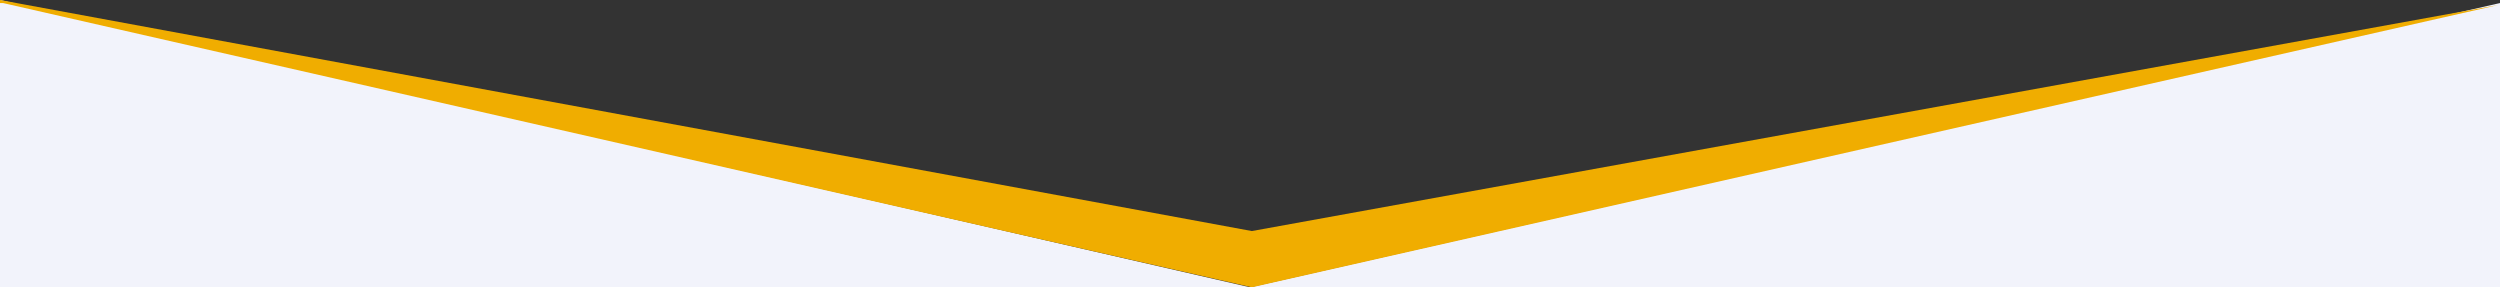
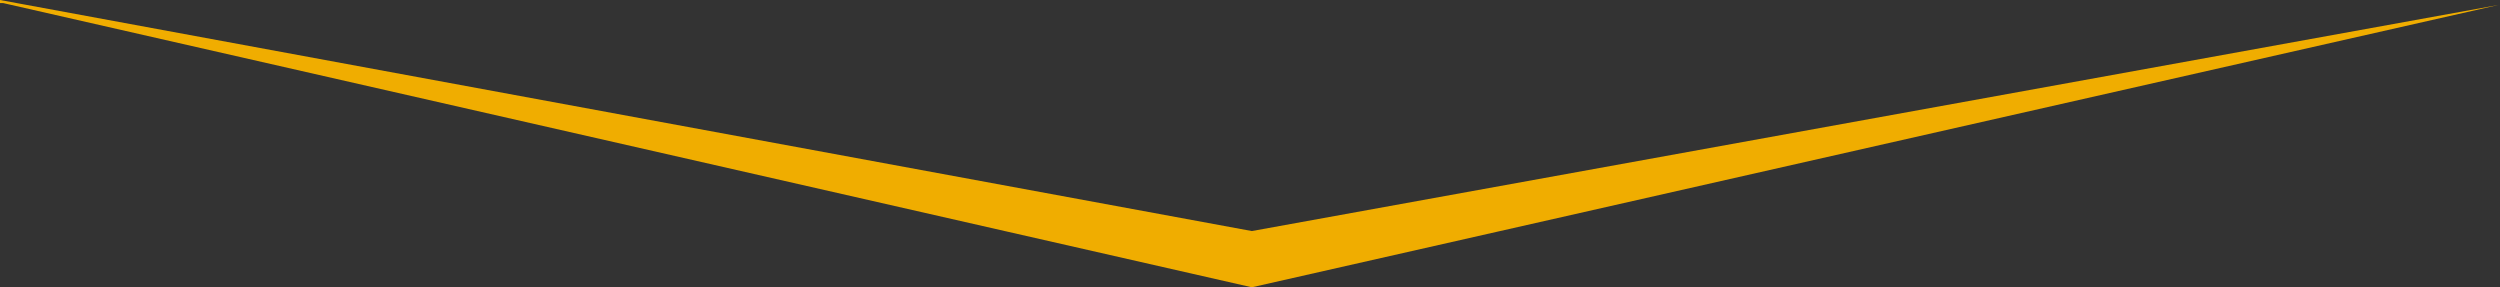
<svg xmlns="http://www.w3.org/2000/svg" version="1.1" id="Layer_1" x="0px" y="0px" viewBox="0 0 409 47" style="enable-background:new 0 0 409 47;" xml:space="preserve">
  <rect x="0" y="0" width="409" height="47" fill="#333333" stroke="none" />
  <style type="text/css">
	.st0{fill:none;}
	.st1{fill:#F2F3FB;}
	.st2{fill:#F0AD00;}
</style>
-   <rect class="st0" width="409" height="47" />
-   <path class="st1" d="M0,47V0l204.5,47L409,0.5V47H204.5H0z" />
  <path class="st2" d="M0,0.5V0l204.8,37.8l204-37L204.8,47L0.5,0.5H0z" />
</svg>